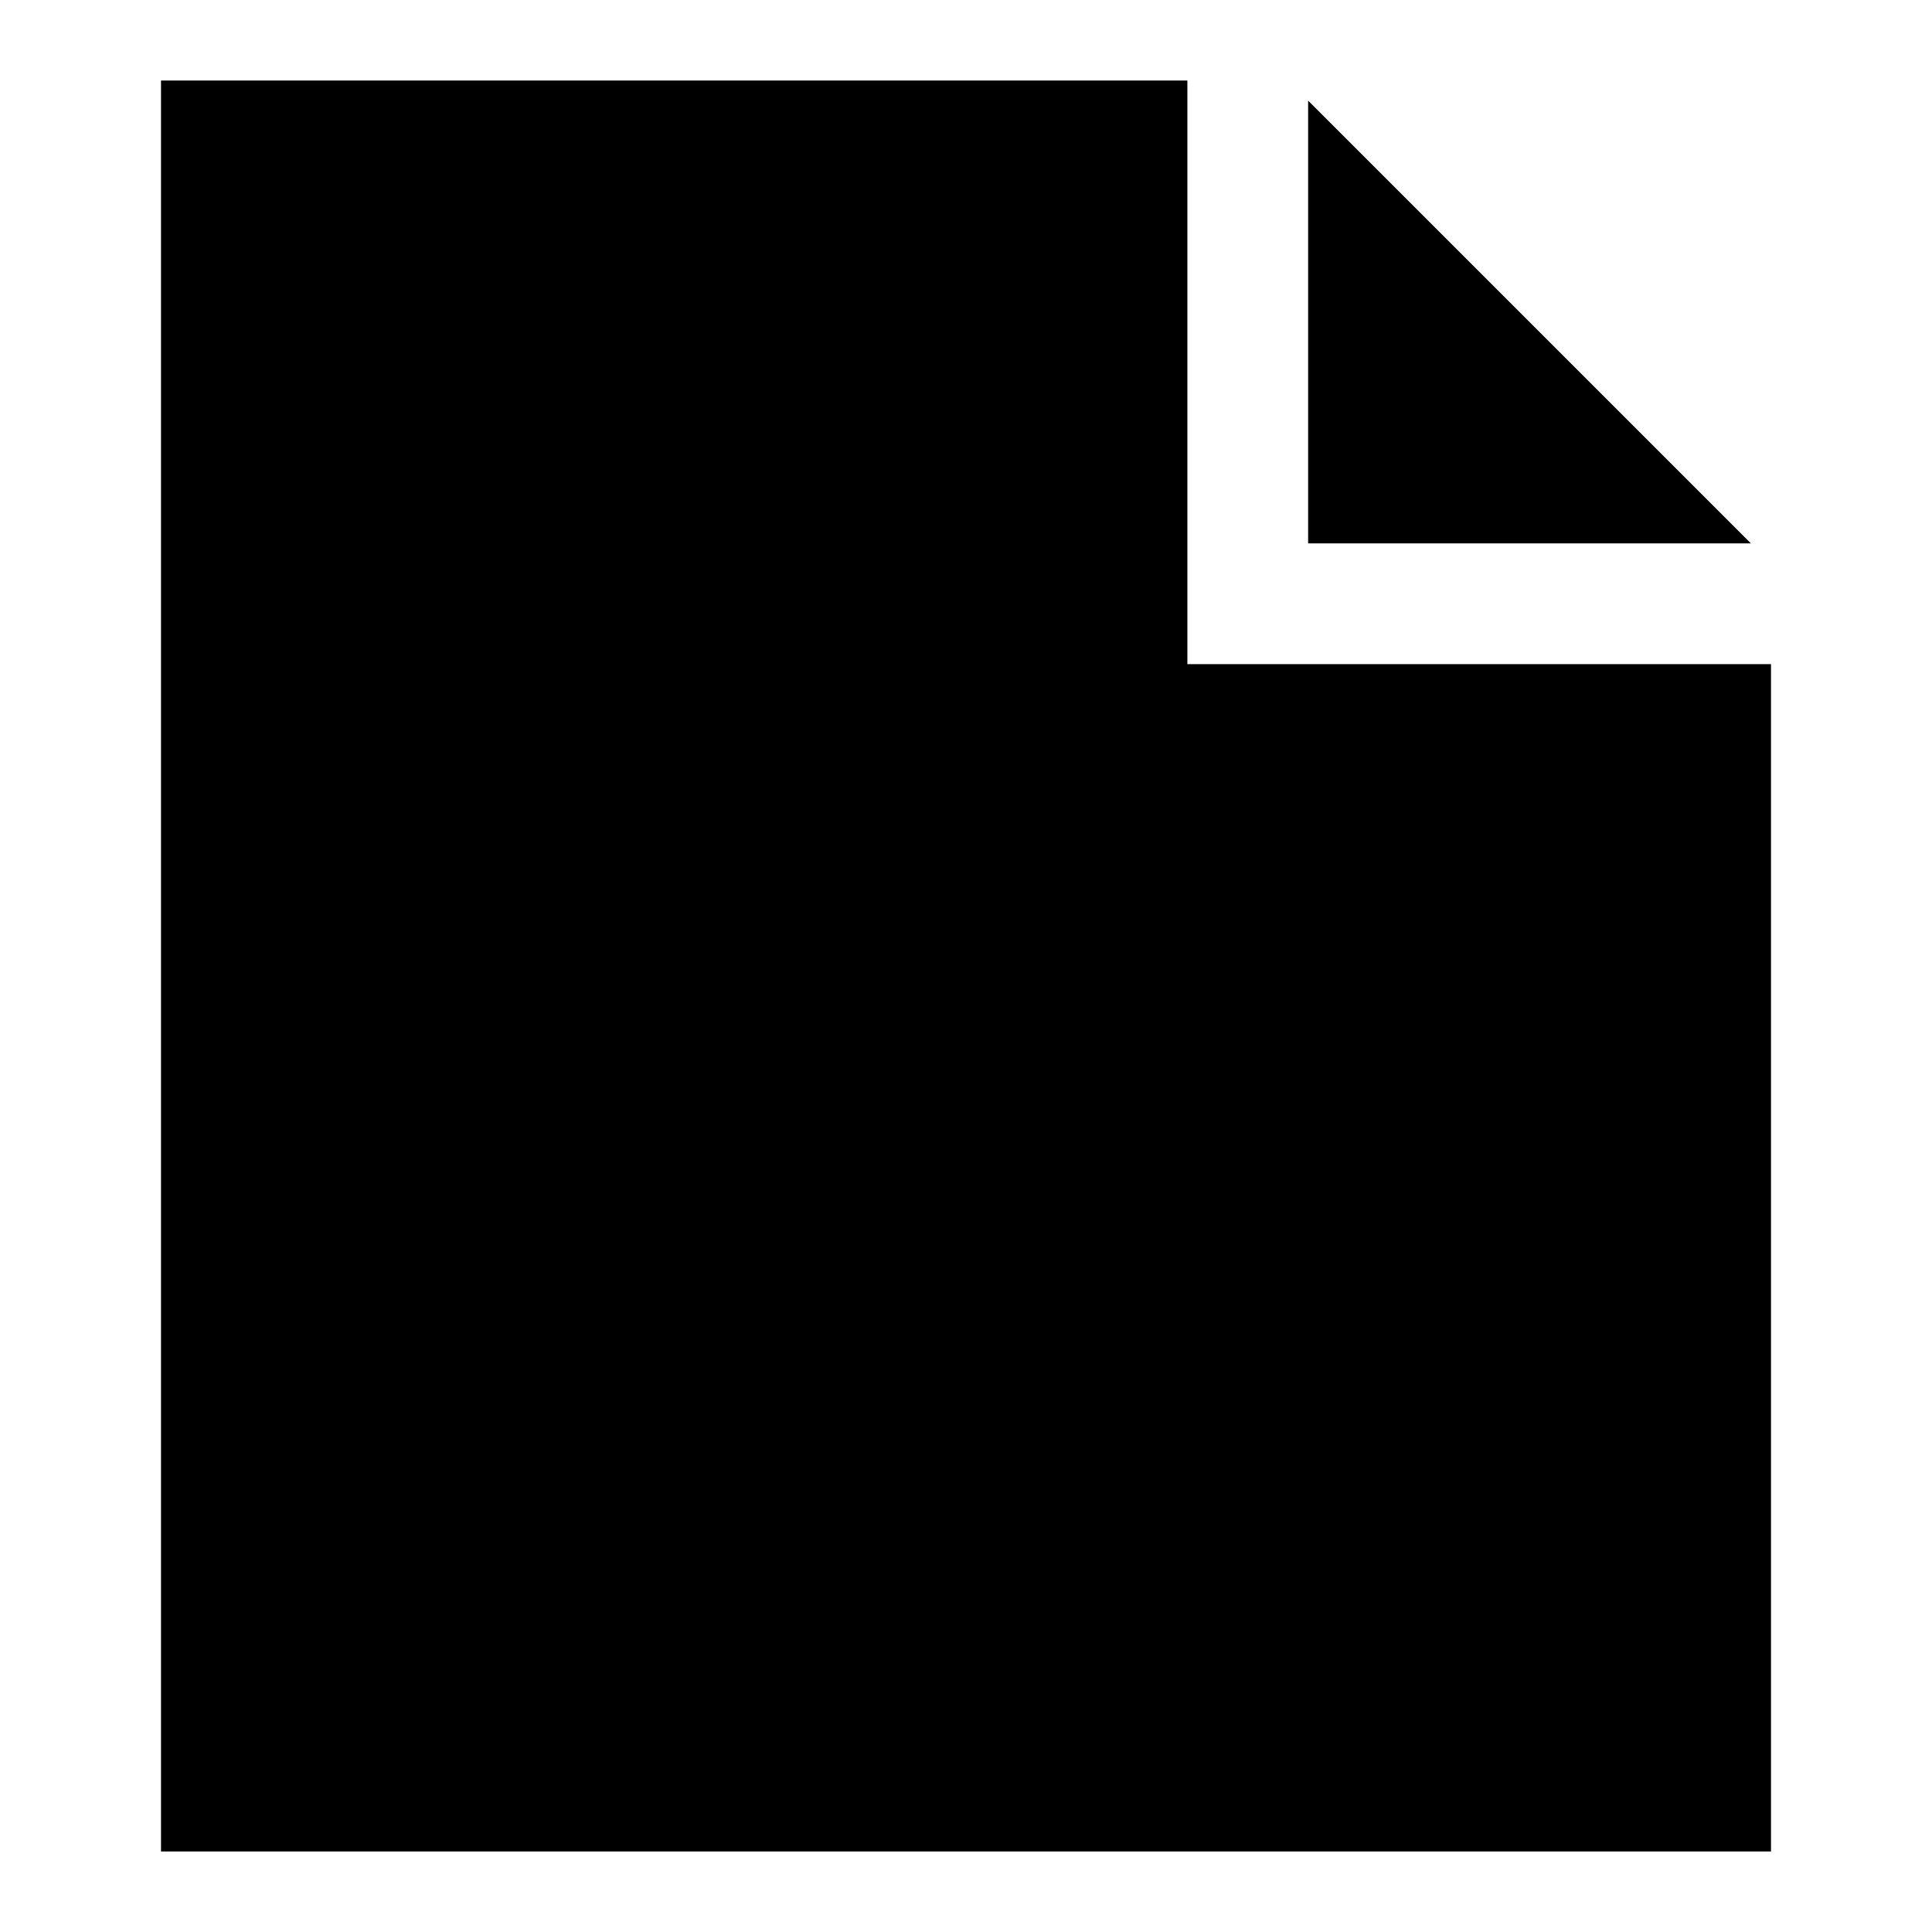
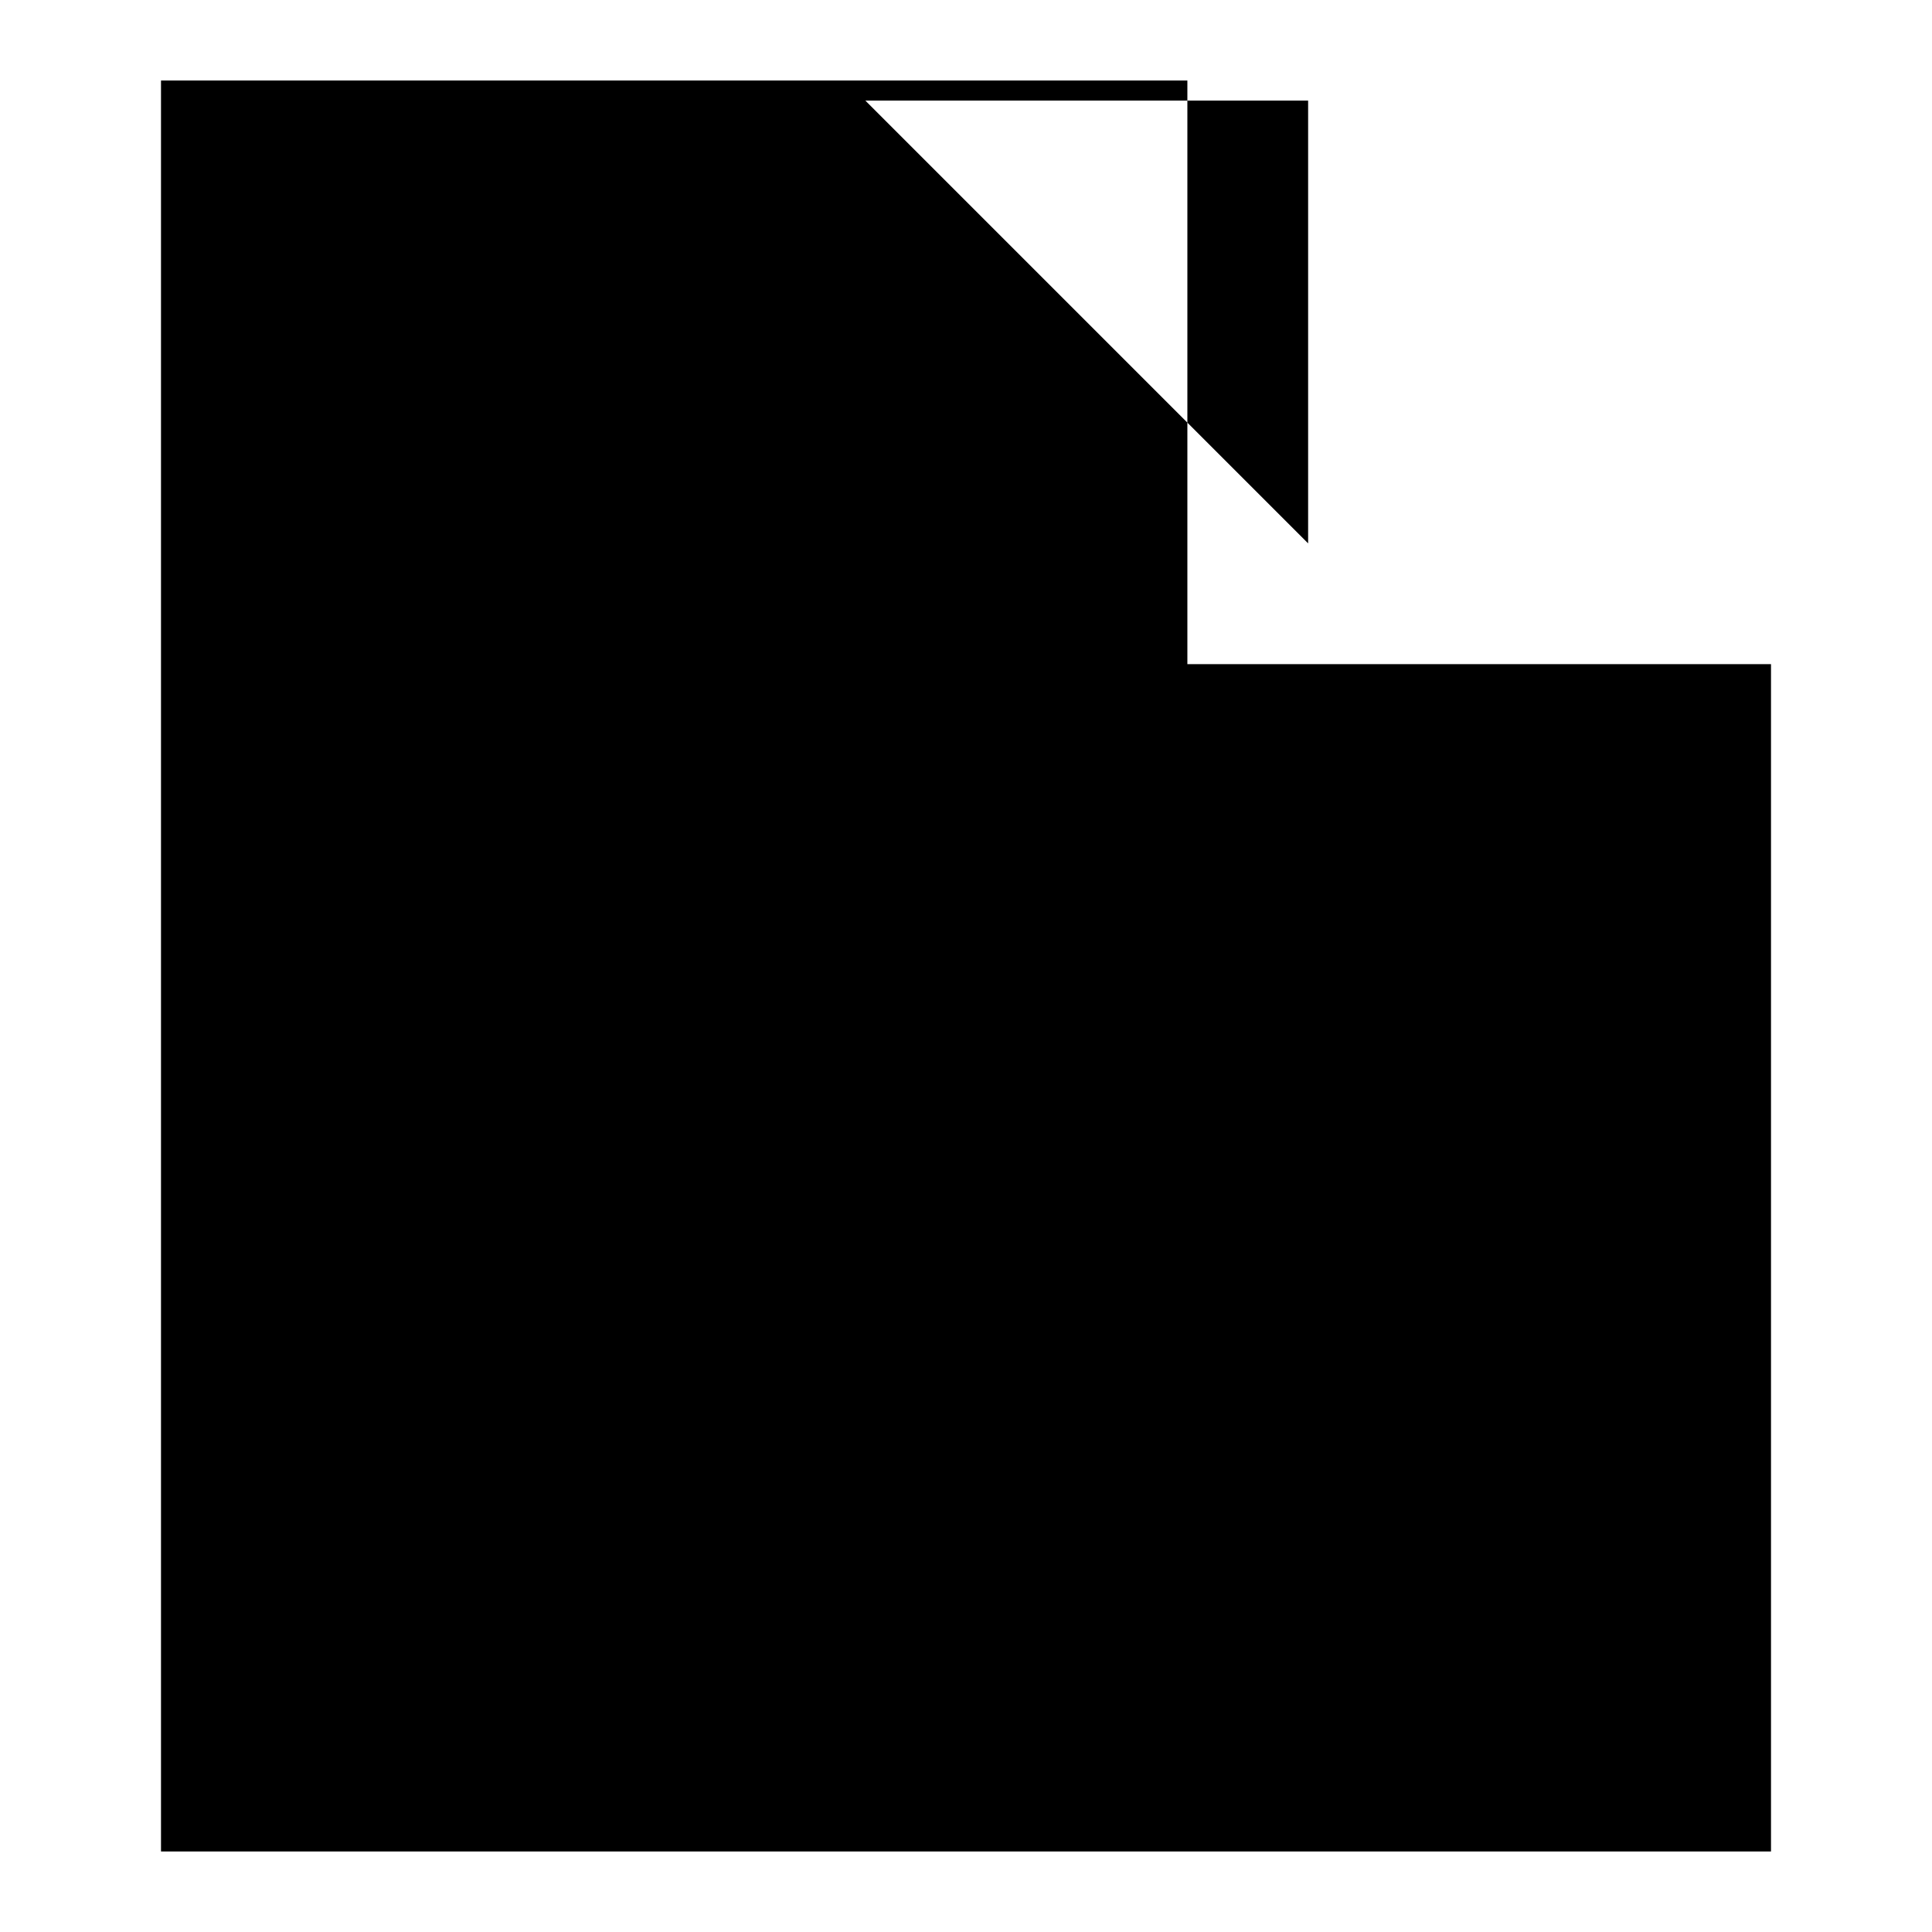
<svg xmlns="http://www.w3.org/2000/svg" fill="none" viewBox="0 0 24 24" id="New-File--Streamline-Sharp">
  <desc>
    New File Streamline Icon: https://streamlinehq.com
  </desc>
  <g id="new-file--empty-common-file-content">
-     <path id="Subtract" fill="#000000" fill-rule="evenodd" d="M14.75 1v7.25H22V23H2V1h12.75Zm1.5 0.25v5.5h5.5l-5.5 -5.5Z" clip-rule="evenodd" stroke-width="1" />
+     <path id="Subtract" fill="#000000" fill-rule="evenodd" d="M14.75 1v7.25H22V23H2V1h12.75Zm1.5 0.25v5.5l-5.5 -5.5Z" clip-rule="evenodd" stroke-width="1" />
  </g>
</svg>